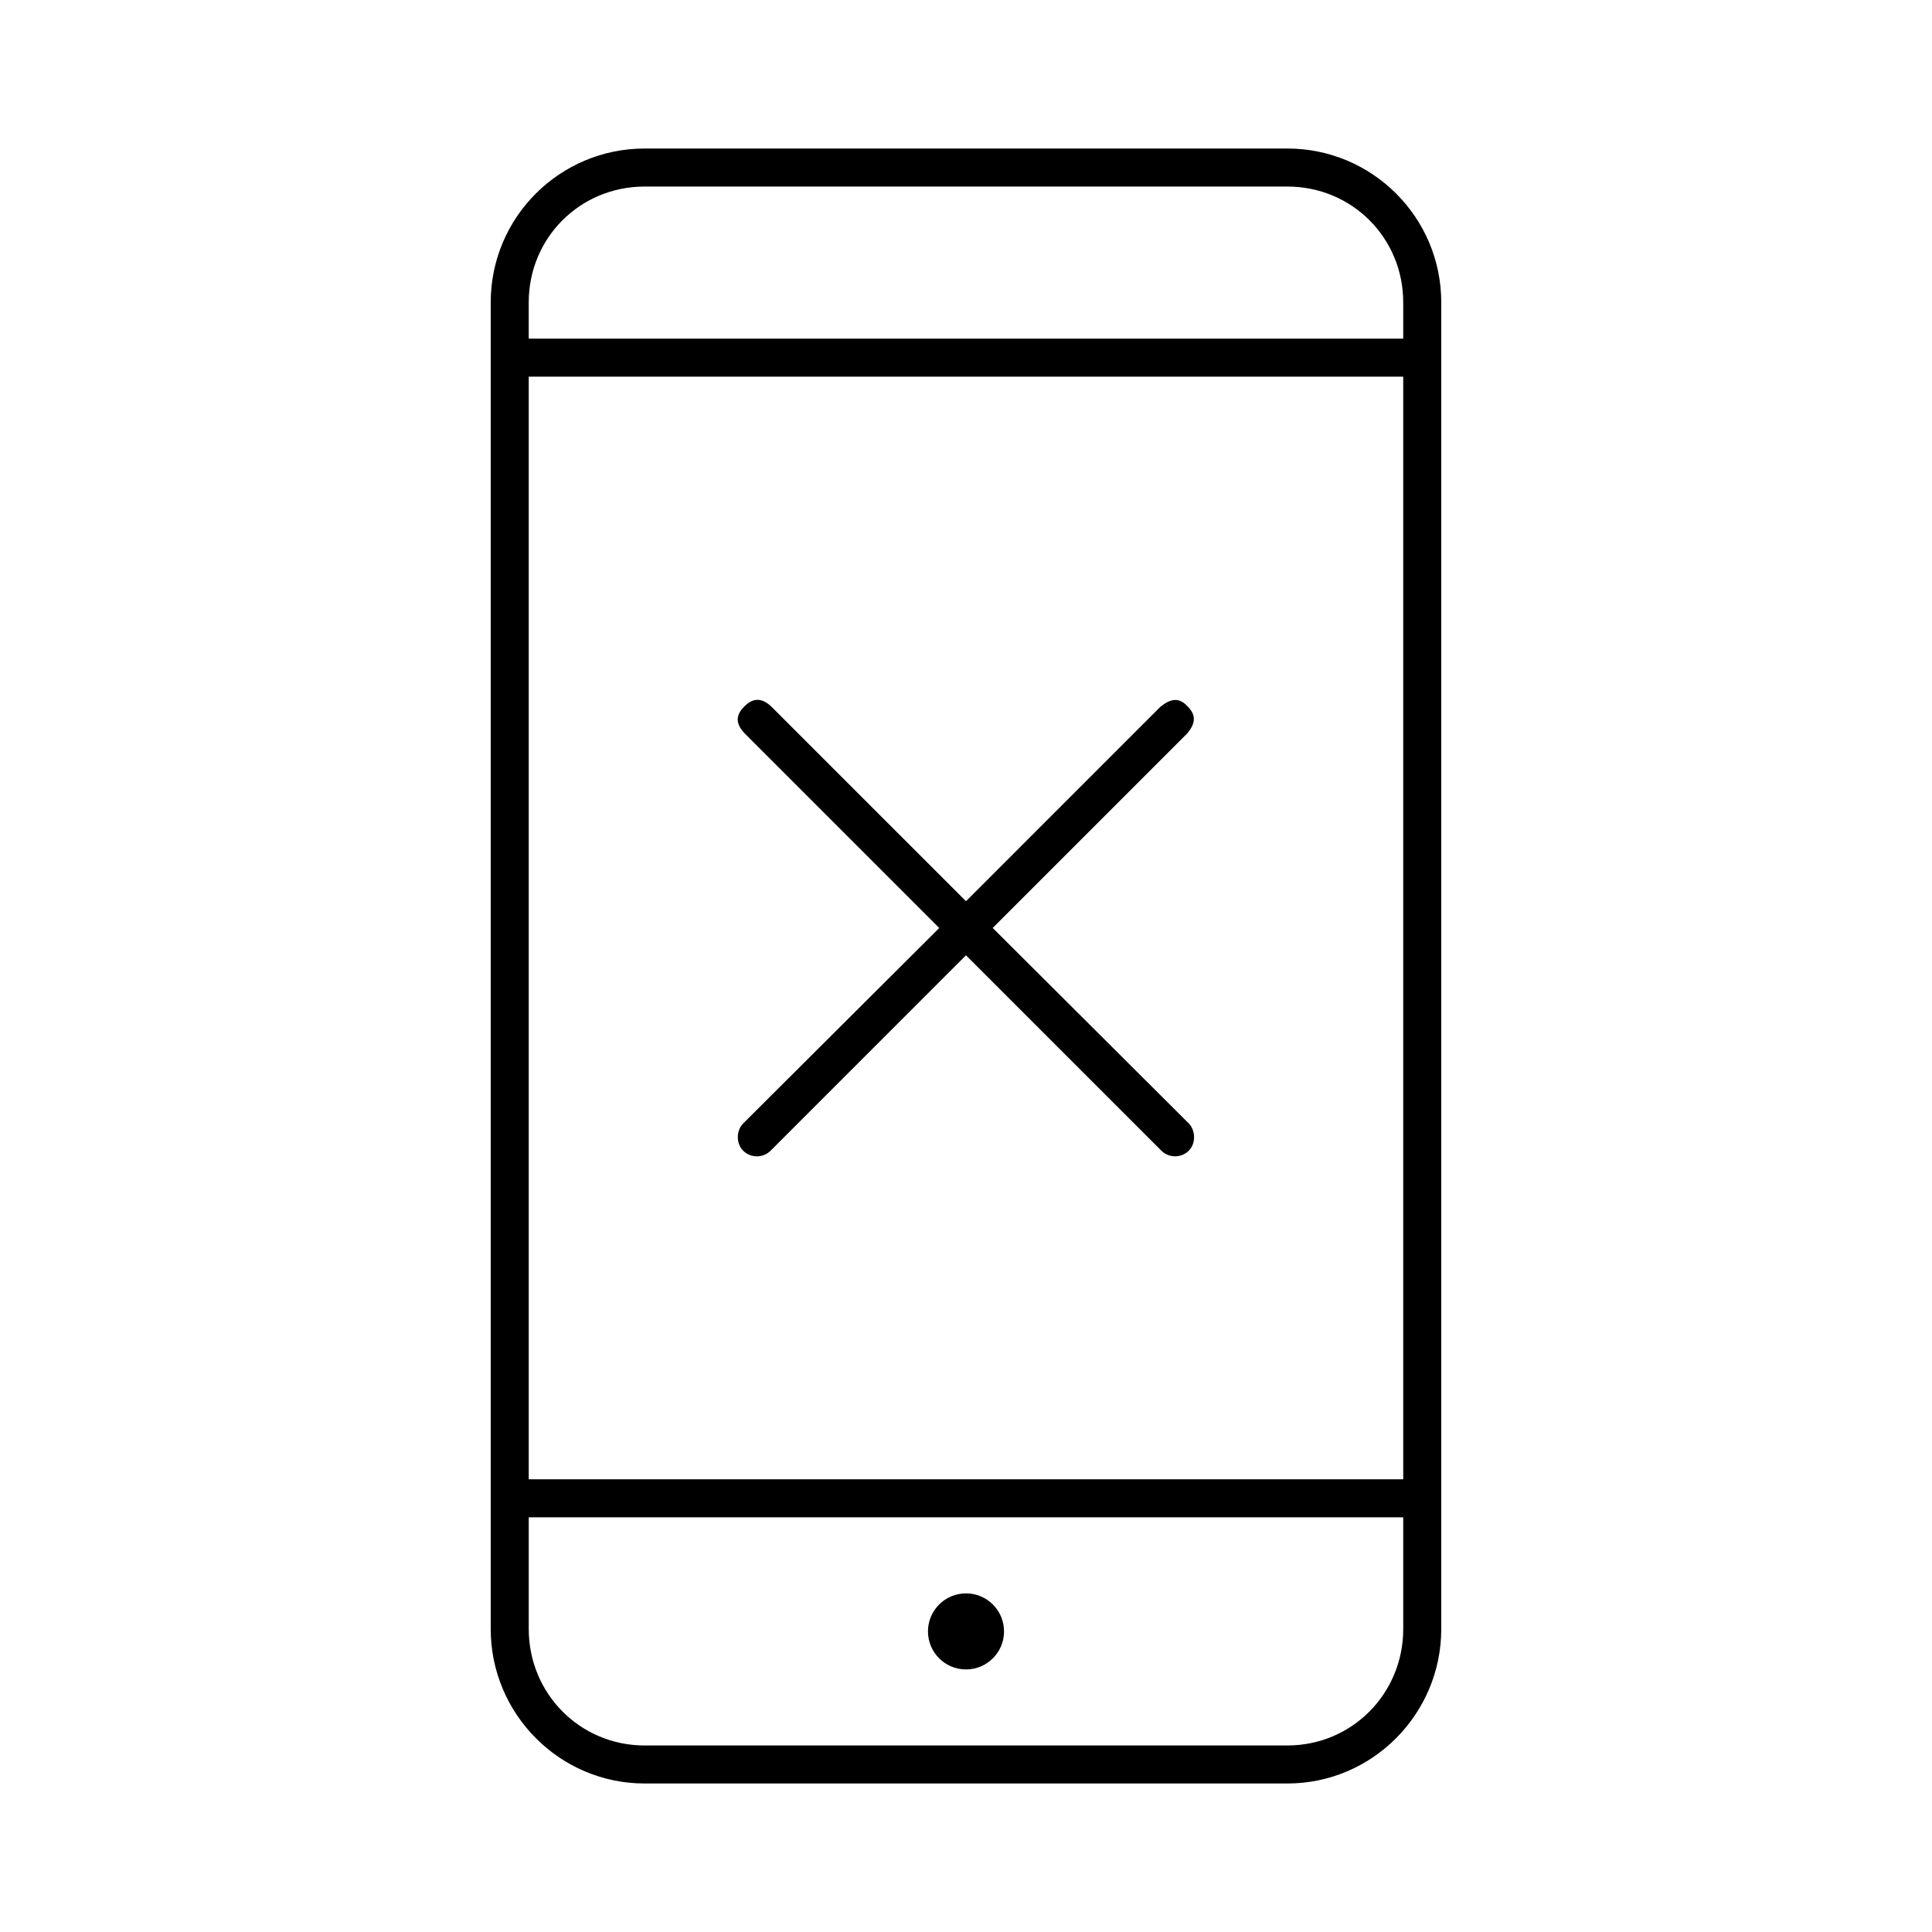
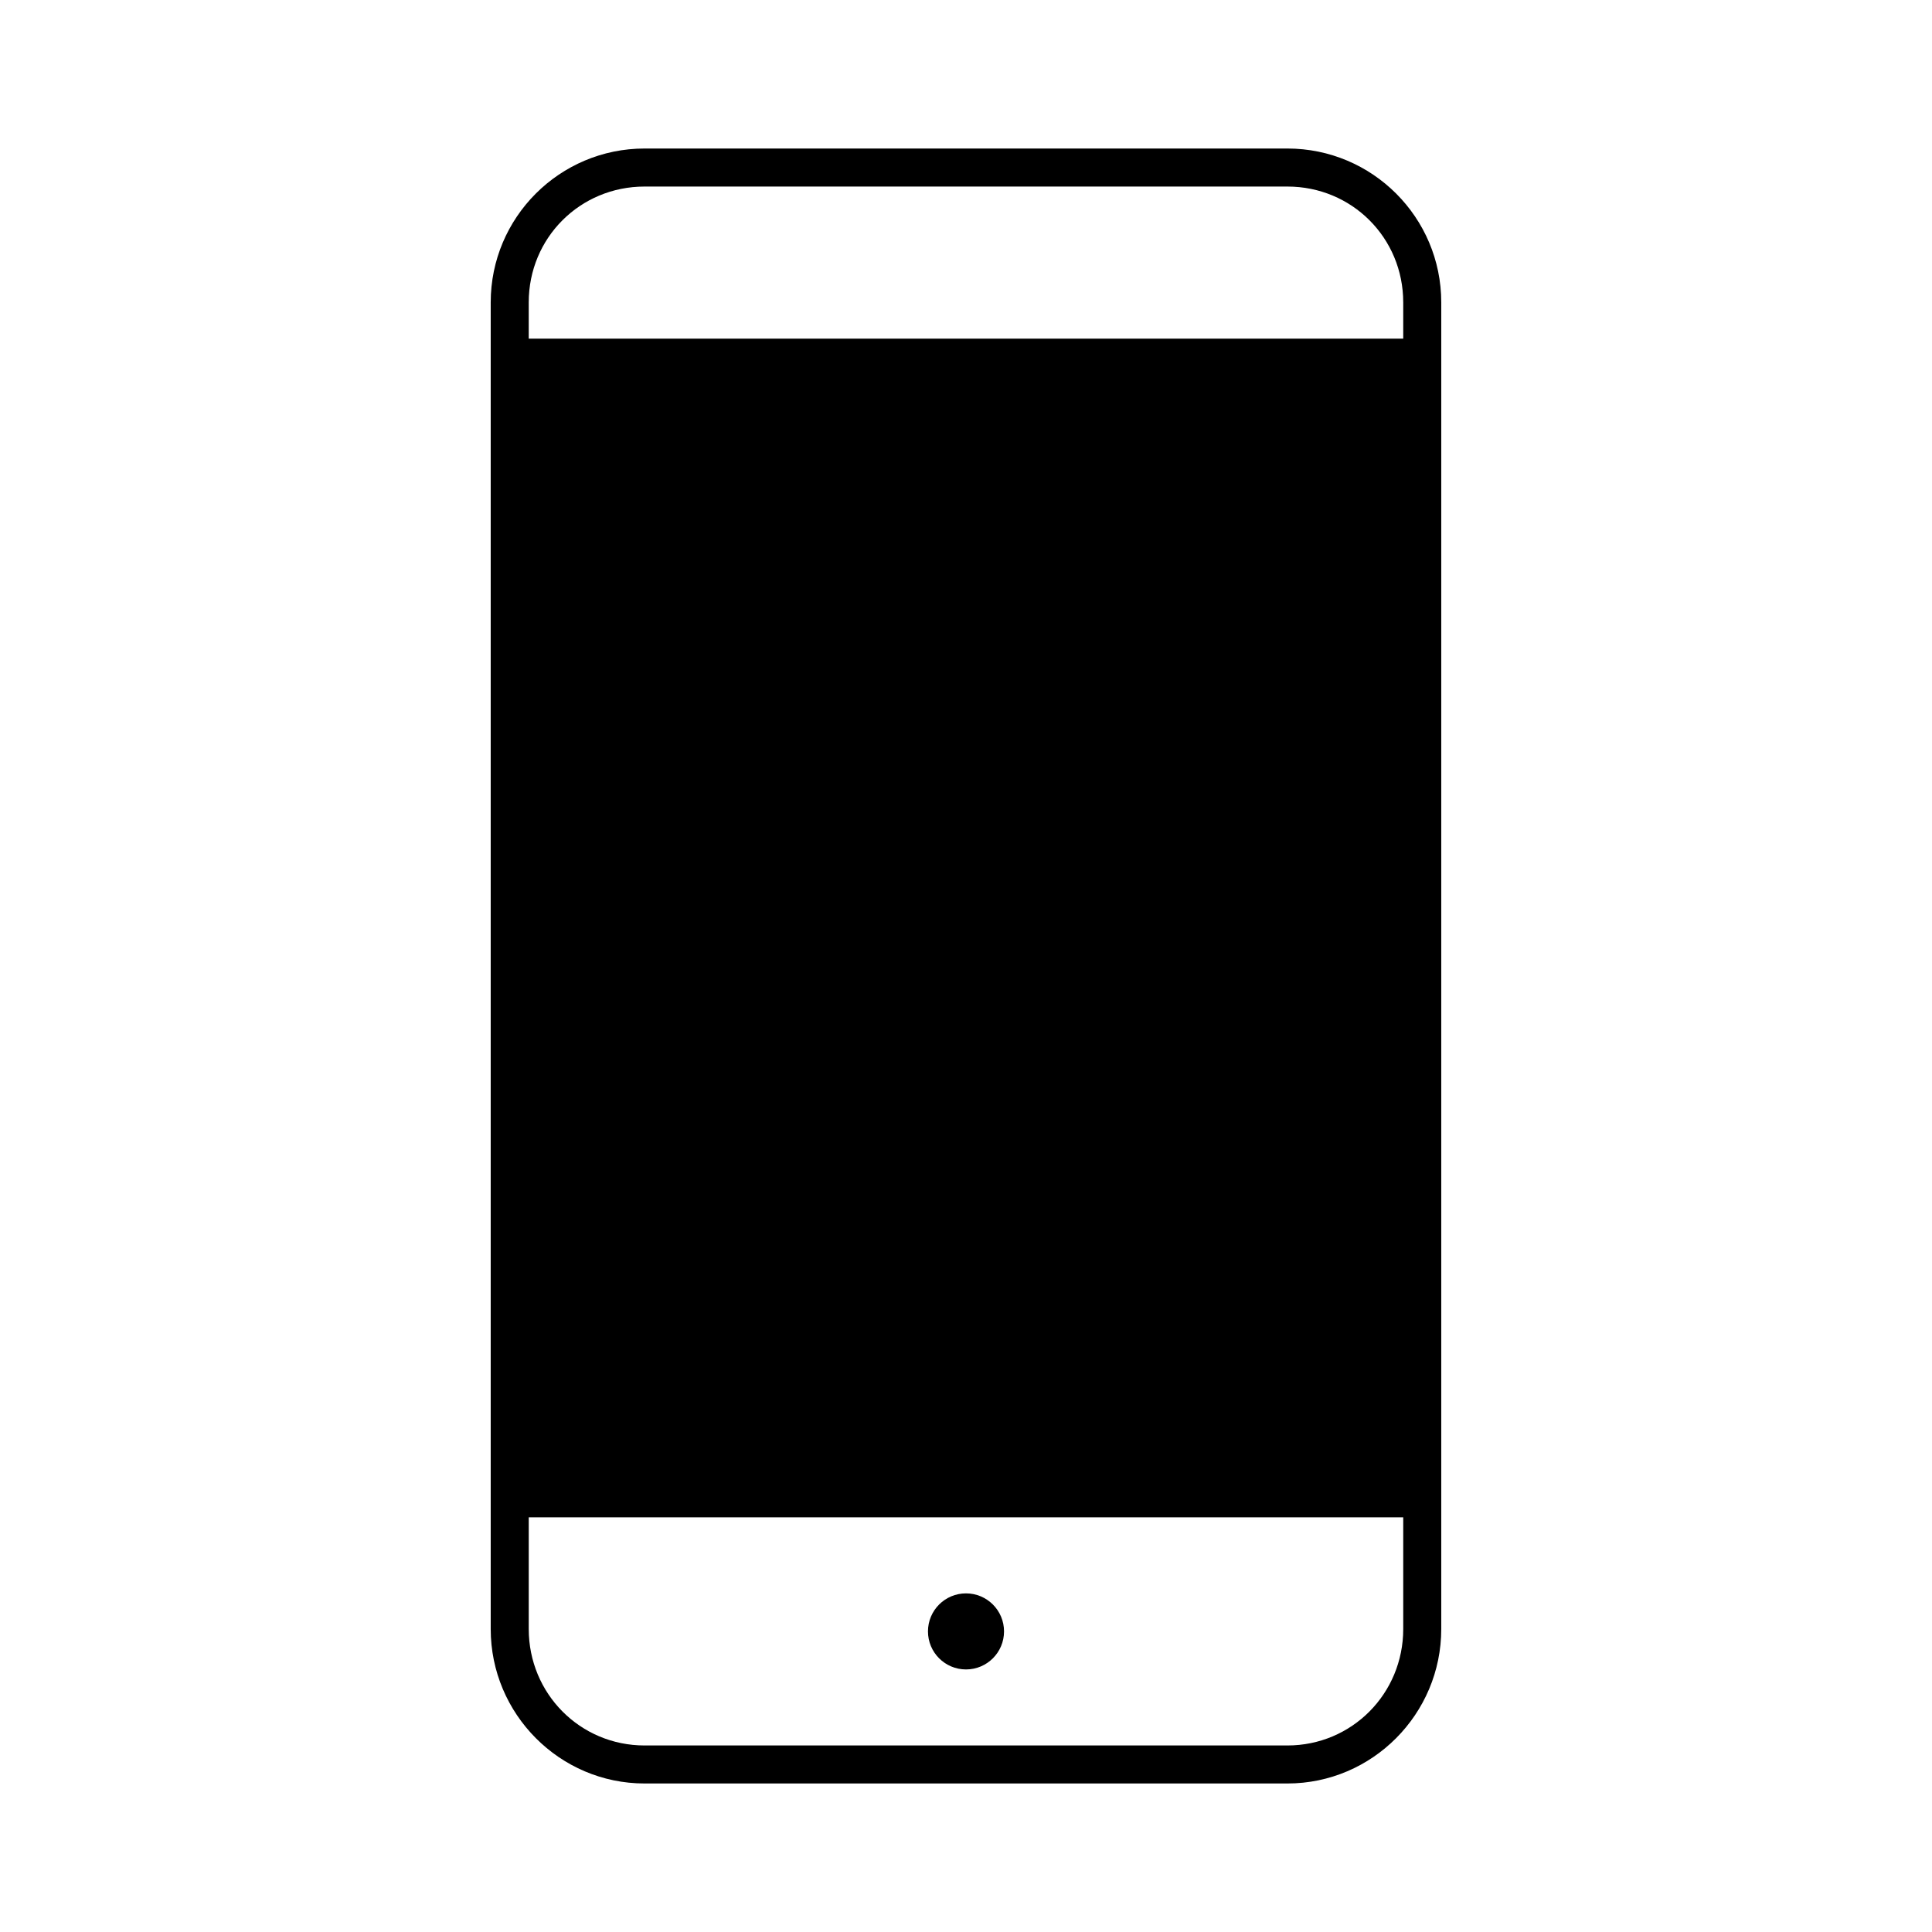
<svg xmlns="http://www.w3.org/2000/svg" fill="#000000" width="800px" height="800px" version="1.1" viewBox="144 144 512 512">
-   <path d="m314.82 183.36c-22.512 0-40.777 18.266-40.777 40.777v351.57c0 22.512 18.266 40.934 40.777 40.934h170.35c22.512 0 40.777-18.422 40.777-40.934v-351.57c0-22.512-18.266-40.777-40.777-40.777zm0 10.078h170.35c17.105 0 30.699 13.598 30.699 30.699v9.605h-231.75v-9.605c0-17.105 13.598-30.699 30.699-30.699zm-30.699 50.383h231.75v292.21h-231.75zm60.457 85.648c-1.227 0.051-2.324 0.75-3.305 1.73-1.969 1.969-2.773 4.254 0.156 7.242l51.484 51.484-51.957 51.797c-1.828 1.809-1.969 5.273 0 7.242s5.277 1.969 7.242 0l51.797-51.805 51.797 51.797c1.969 1.969 5.273 1.969 7.242 0s1.789-5.394 0-7.242l-51.957-51.797 51.484-51.484c2.668-3.082 2.125-5.273 0.156-7.242-2.008-2.18-4.125-2.391-7.242 0.156l-51.48 51.484-51.484-51.48c-1.348-1.348-2.707-1.941-3.938-1.891zm-60.457 216.64h231.75v29.598c0 17.105-13.598 30.859-30.699 30.859h-170.35c-17.105 0-30.699-13.754-30.699-30.859v-29.598zm115.88 20.152c-5.566 0-10.078 4.512-10.078 10.078s4.512 10.078 10.078 10.078 10.078-4.512 10.078-10.078-4.512-10.078-10.078-10.078z" />
+   <path d="m314.82 183.36c-22.512 0-40.777 18.266-40.777 40.777v351.57c0 22.512 18.266 40.934 40.777 40.934h170.35c22.512 0 40.777-18.422 40.777-40.934v-351.57c0-22.512-18.266-40.777-40.777-40.777zm0 10.078h170.35c17.105 0 30.699 13.598 30.699 30.699v9.605h-231.75v-9.605c0-17.105 13.598-30.699 30.699-30.699zm-30.699 50.383h231.75h-231.75zm60.457 85.648c-1.227 0.051-2.324 0.75-3.305 1.73-1.969 1.969-2.773 4.254 0.156 7.242l51.484 51.484-51.957 51.797c-1.828 1.809-1.969 5.273 0 7.242s5.277 1.969 7.242 0l51.797-51.805 51.797 51.797c1.969 1.969 5.273 1.969 7.242 0s1.789-5.394 0-7.242l-51.957-51.797 51.484-51.484c2.668-3.082 2.125-5.273 0.156-7.242-2.008-2.18-4.125-2.391-7.242 0.156l-51.48 51.484-51.484-51.48c-1.348-1.348-2.707-1.941-3.938-1.891zm-60.457 216.64h231.75v29.598c0 17.105-13.598 30.859-30.699 30.859h-170.35c-17.105 0-30.699-13.754-30.699-30.859v-29.598zm115.88 20.152c-5.566 0-10.078 4.512-10.078 10.078s4.512 10.078 10.078 10.078 10.078-4.512 10.078-10.078-4.512-10.078-10.078-10.078z" />
</svg>